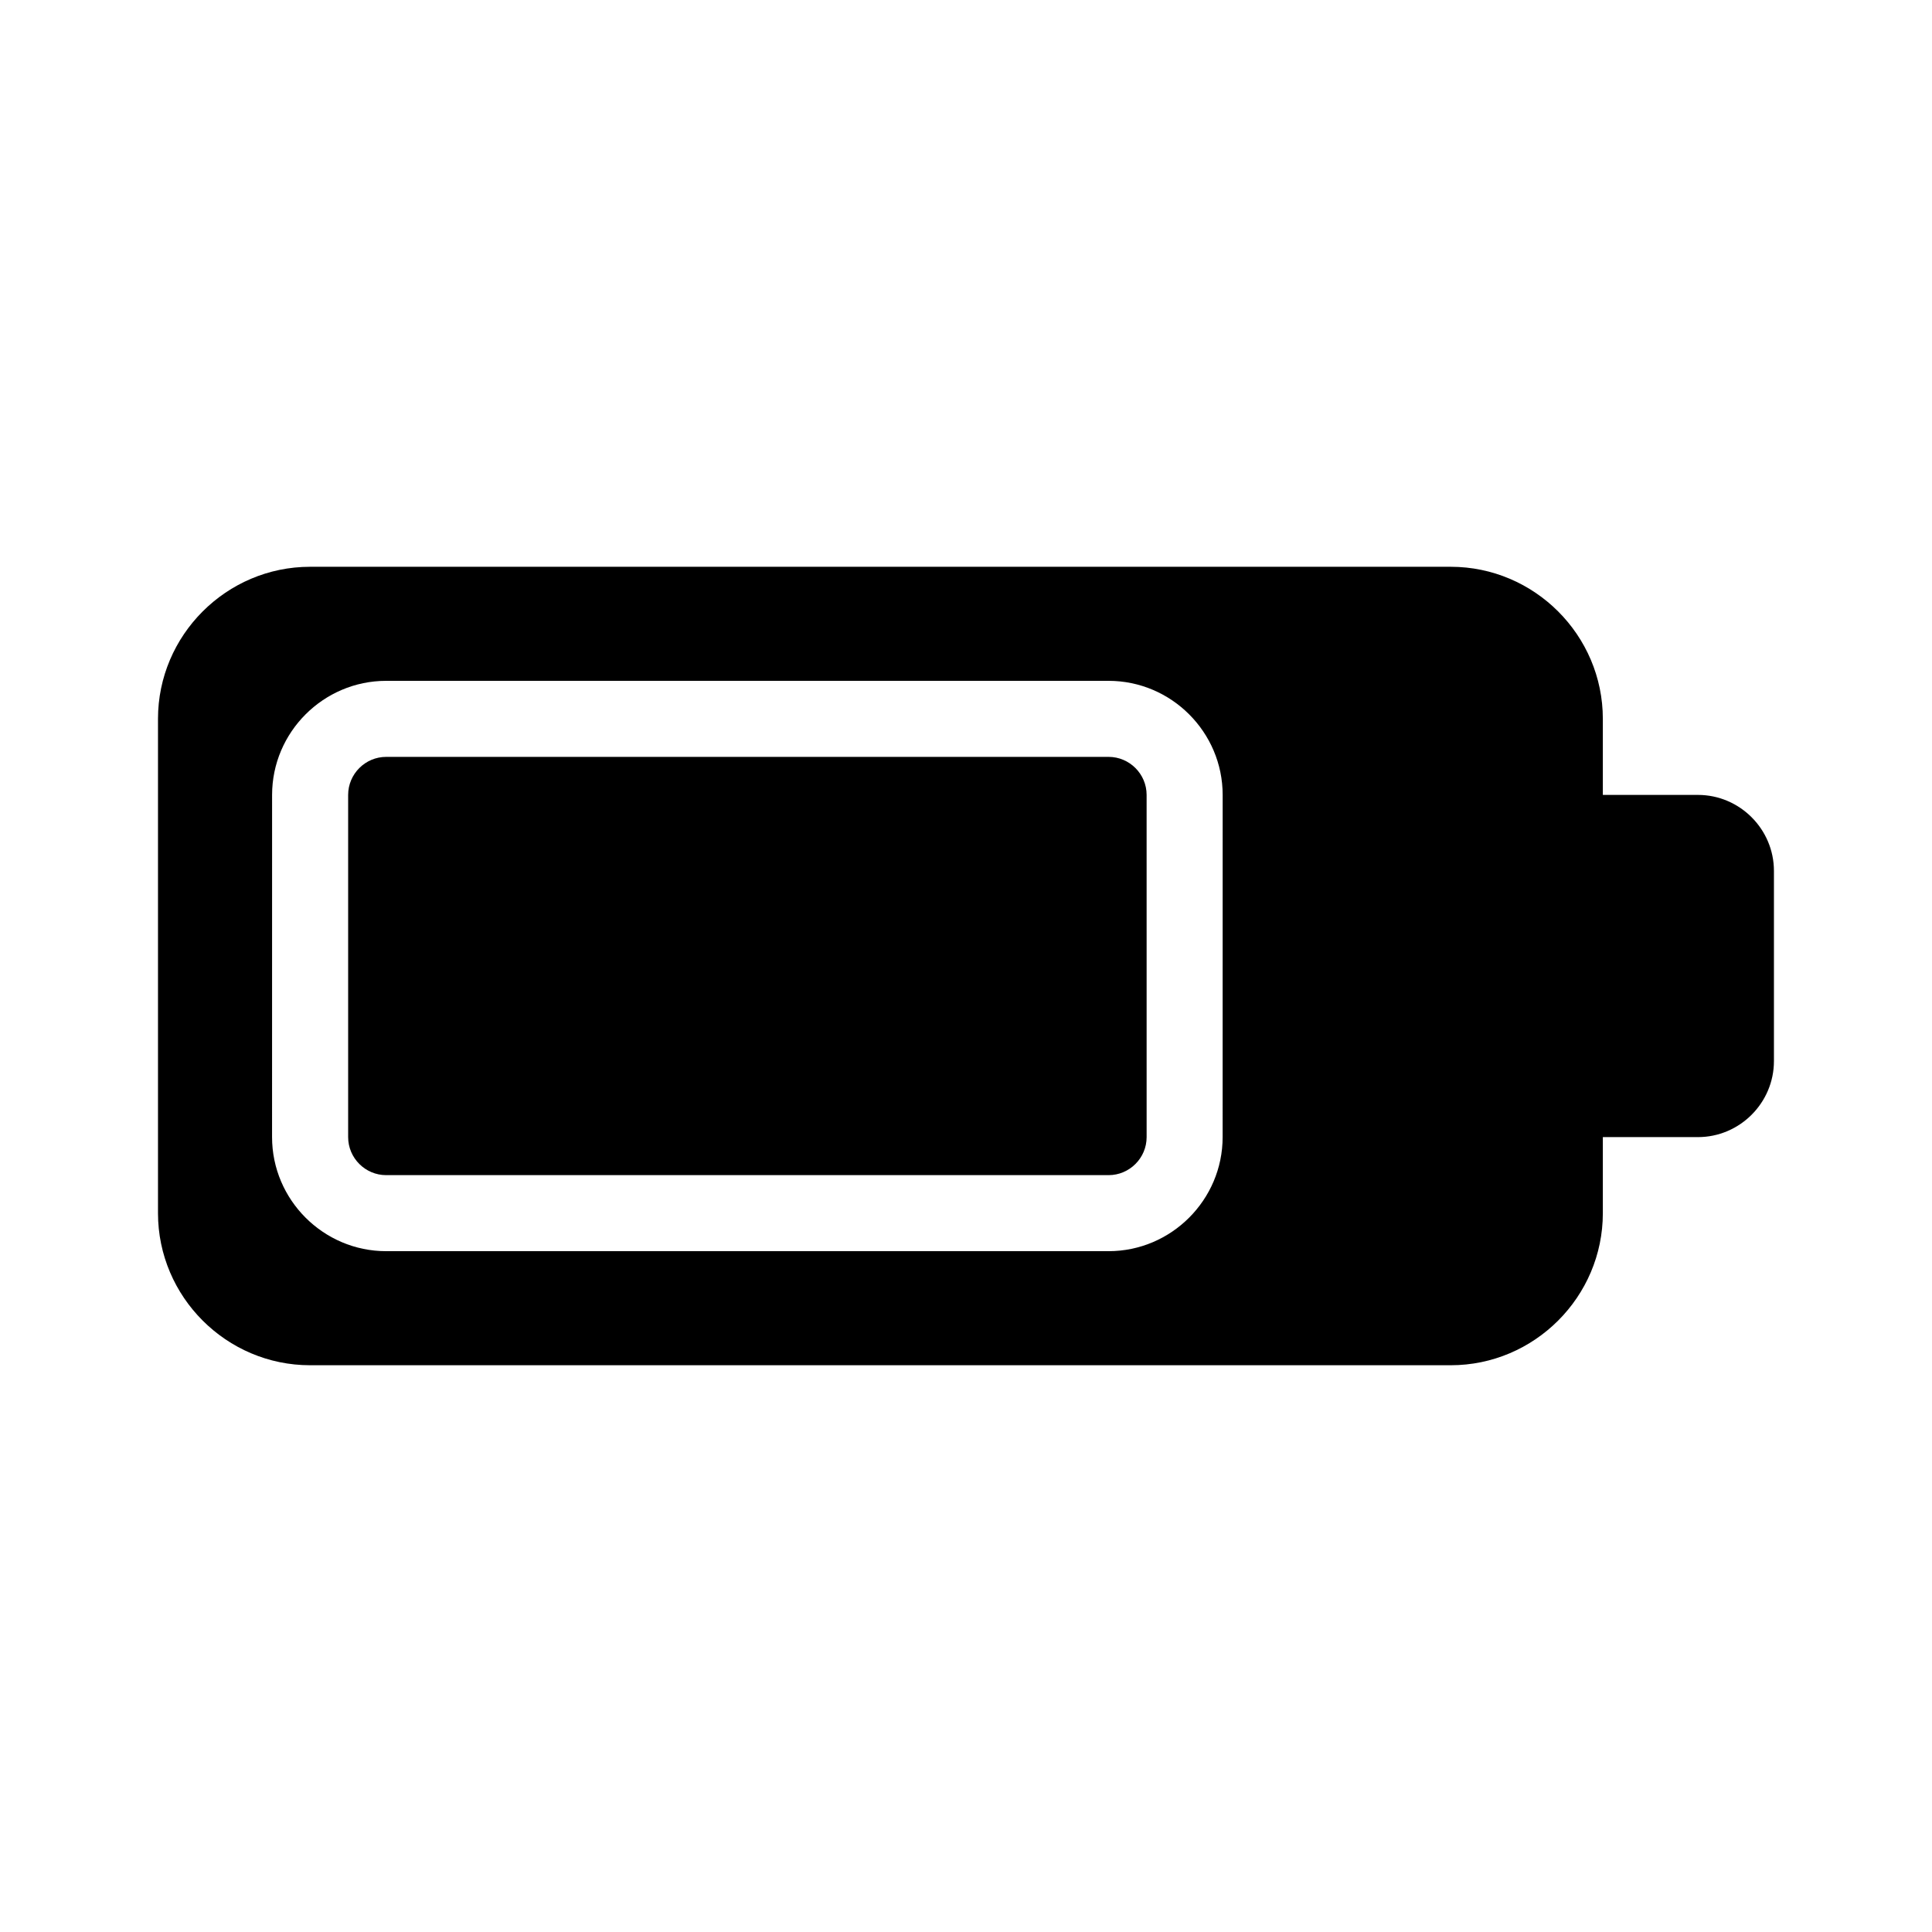
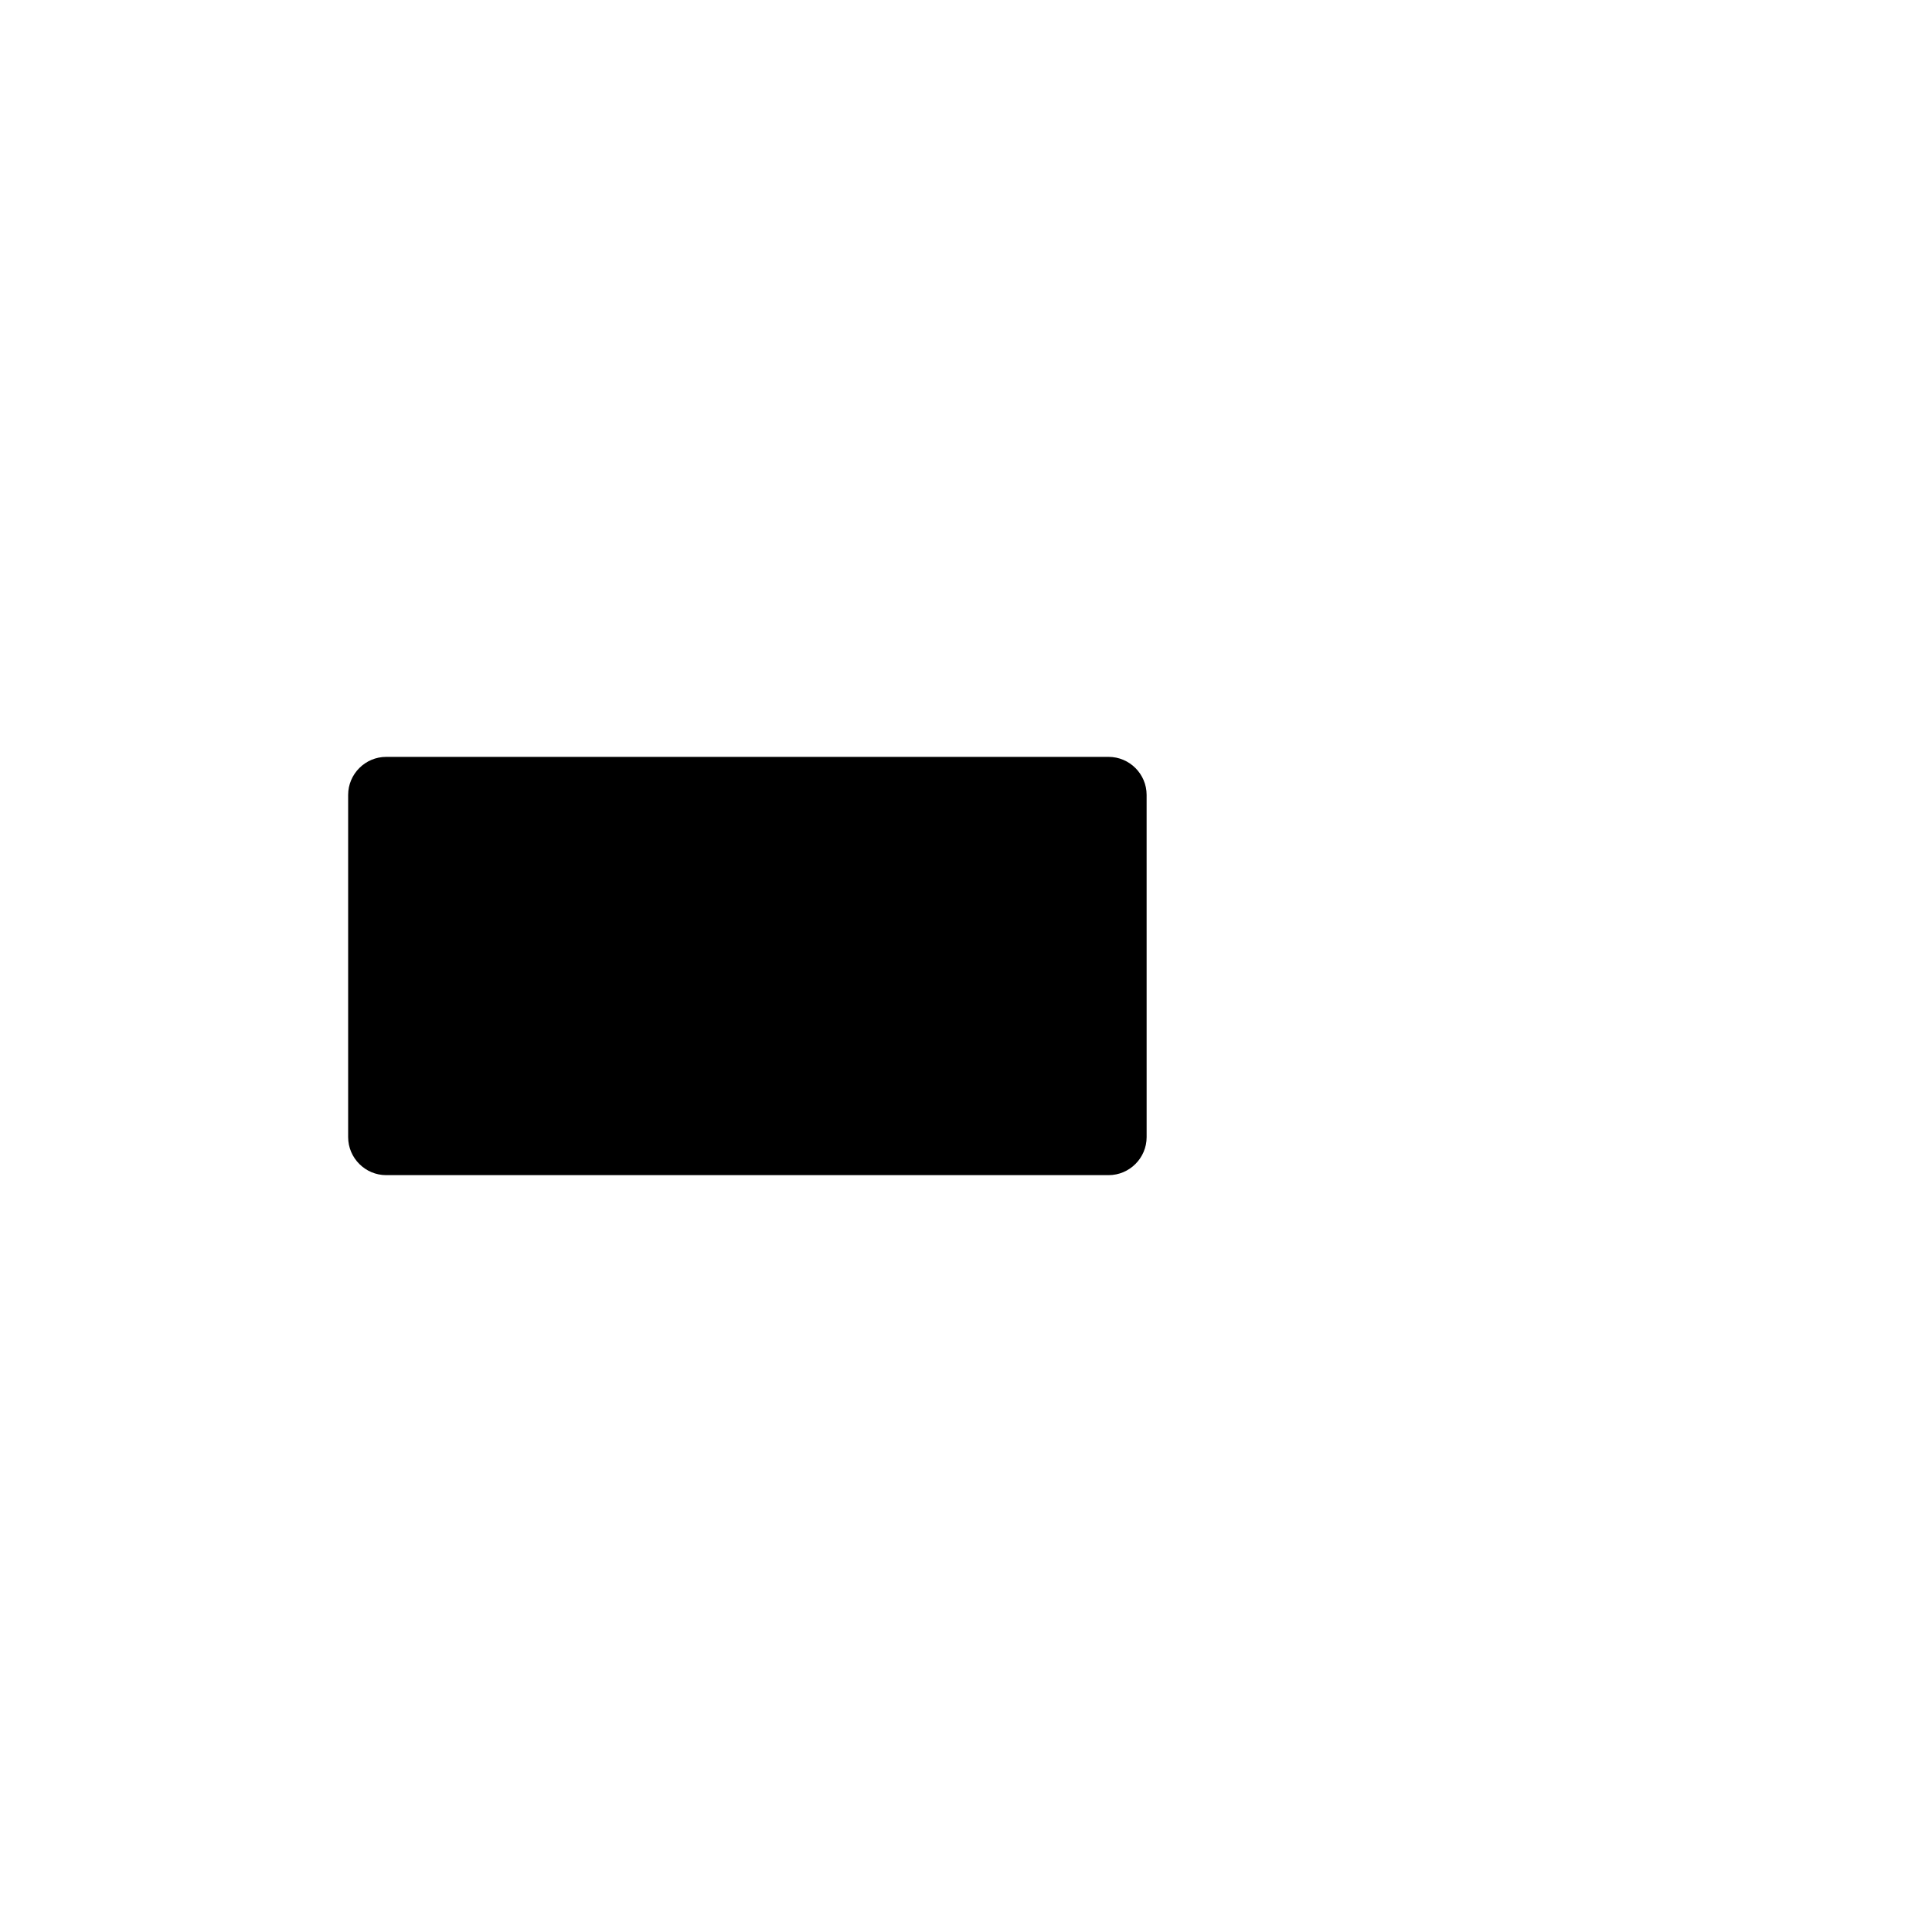
<svg xmlns="http://www.w3.org/2000/svg" fill="#000000" width="800px" height="800px" version="1.1" viewBox="144 144 512 512">
  <g>
-     <path d="m593.96 354.66h-25.191v-20.152c0-22.168-18.137-40.305-40.305-40.305h-302.29c-22.168 0-40.305 18.137-40.305 40.305v130.99c0 22.168 18.137 40.305 40.305 40.305h302.29c22.168 0 40.305-18.137 40.305-40.305v-20.152h25.191c11.082 0 20.152-9.07 20.152-20.152v-50.383c0-11.086-9.066-20.152-20.152-20.152zm-125.95 90.684c0 16.625-13.602 30.23-30.23 30.23h-191.45c-16.625 0-30.23-13.602-30.23-30.23l0.008-90.684c0-16.625 13.602-30.23 30.23-30.23h191.45c16.625 0 30.23 13.602 30.23 30.23z" />
    <path d="m437.79 344.58h-191.45c-5.543 0-10.078 4.535-10.078 10.078v90.688c0 5.543 4.535 10.078 10.078 10.078h191.45c5.543 0 10.078-4.535 10.078-10.078l-0.004-90.688c0-5.543-4.535-10.078-10.074-10.078z" />
  </g>
</svg>